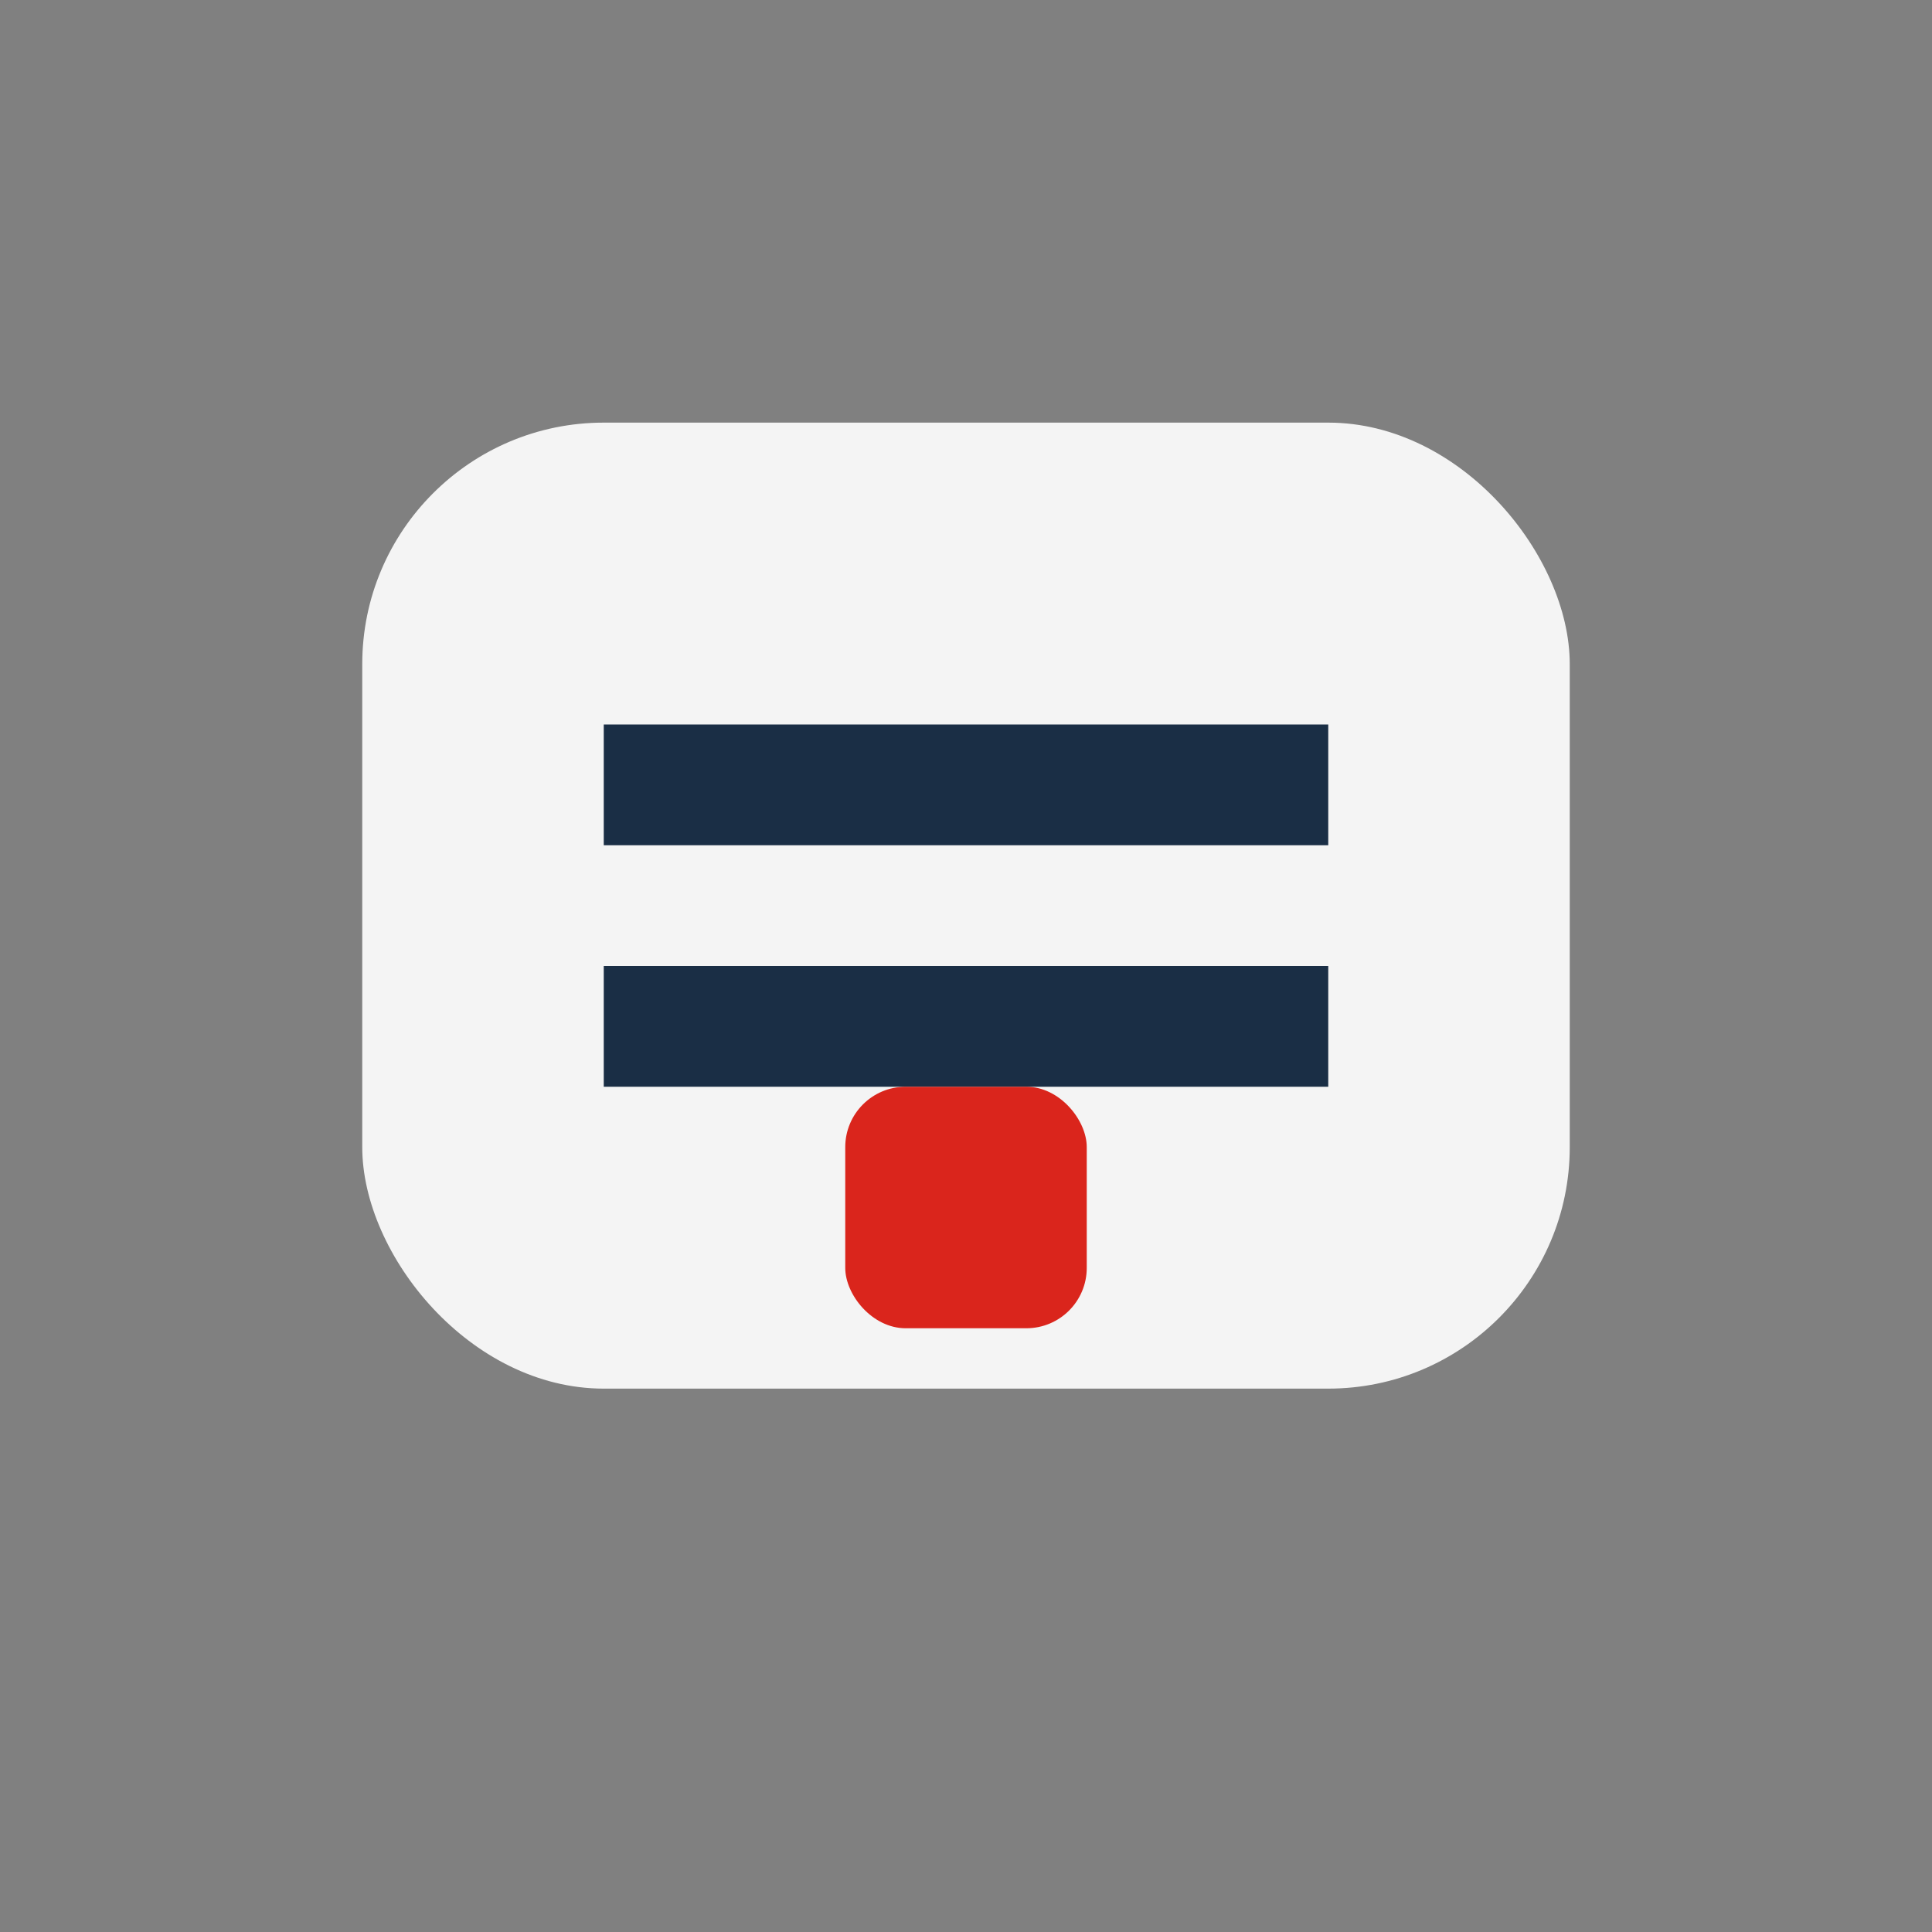
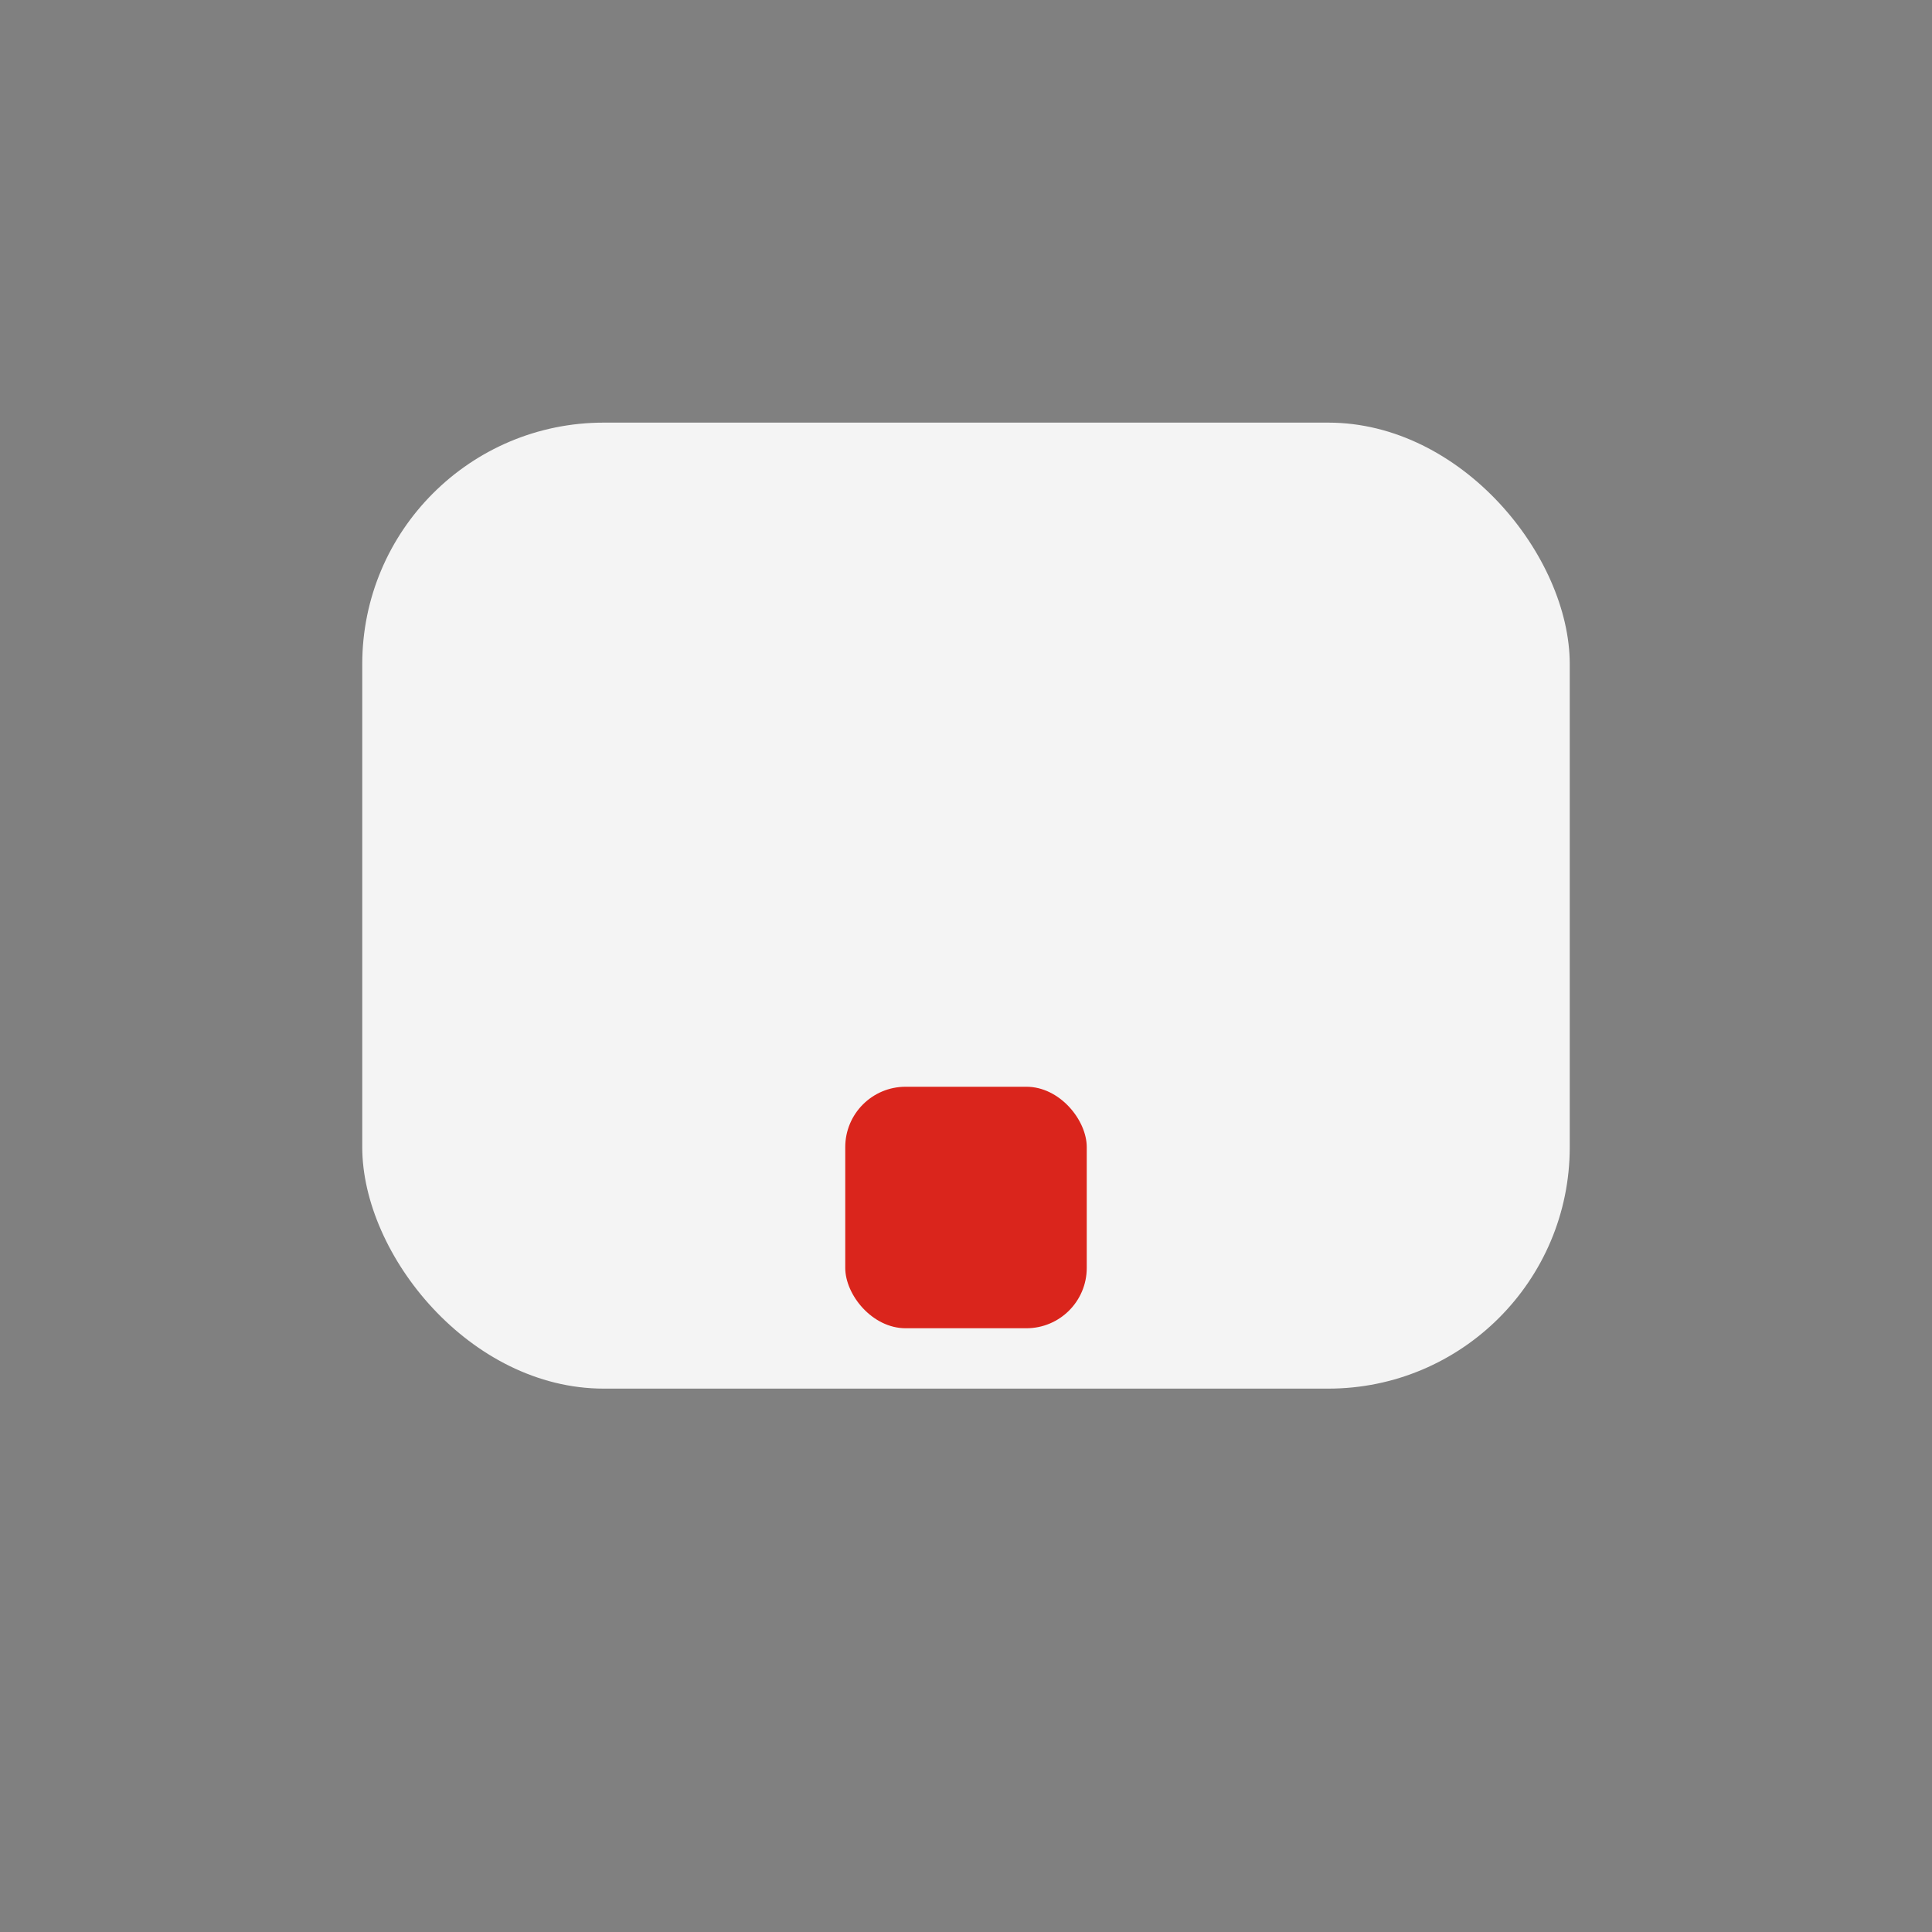
<svg xmlns="http://www.w3.org/2000/svg" width="32" height="32" viewBox="0 0 32 32">
  <rect x="0" y="0" width="32" height="32" fill="#808080" stroke="none" />
  <rect x="6" y="7" width="20" height="16" rx="4" fill="#F4F4F4" />
-   <path d="M10 13h12M10 17h12" stroke="#1A2E45" stroke-width="2" />
  <rect x="14" y="18" width="4" height="4" rx="1" fill="#DA251C" />
</svg>